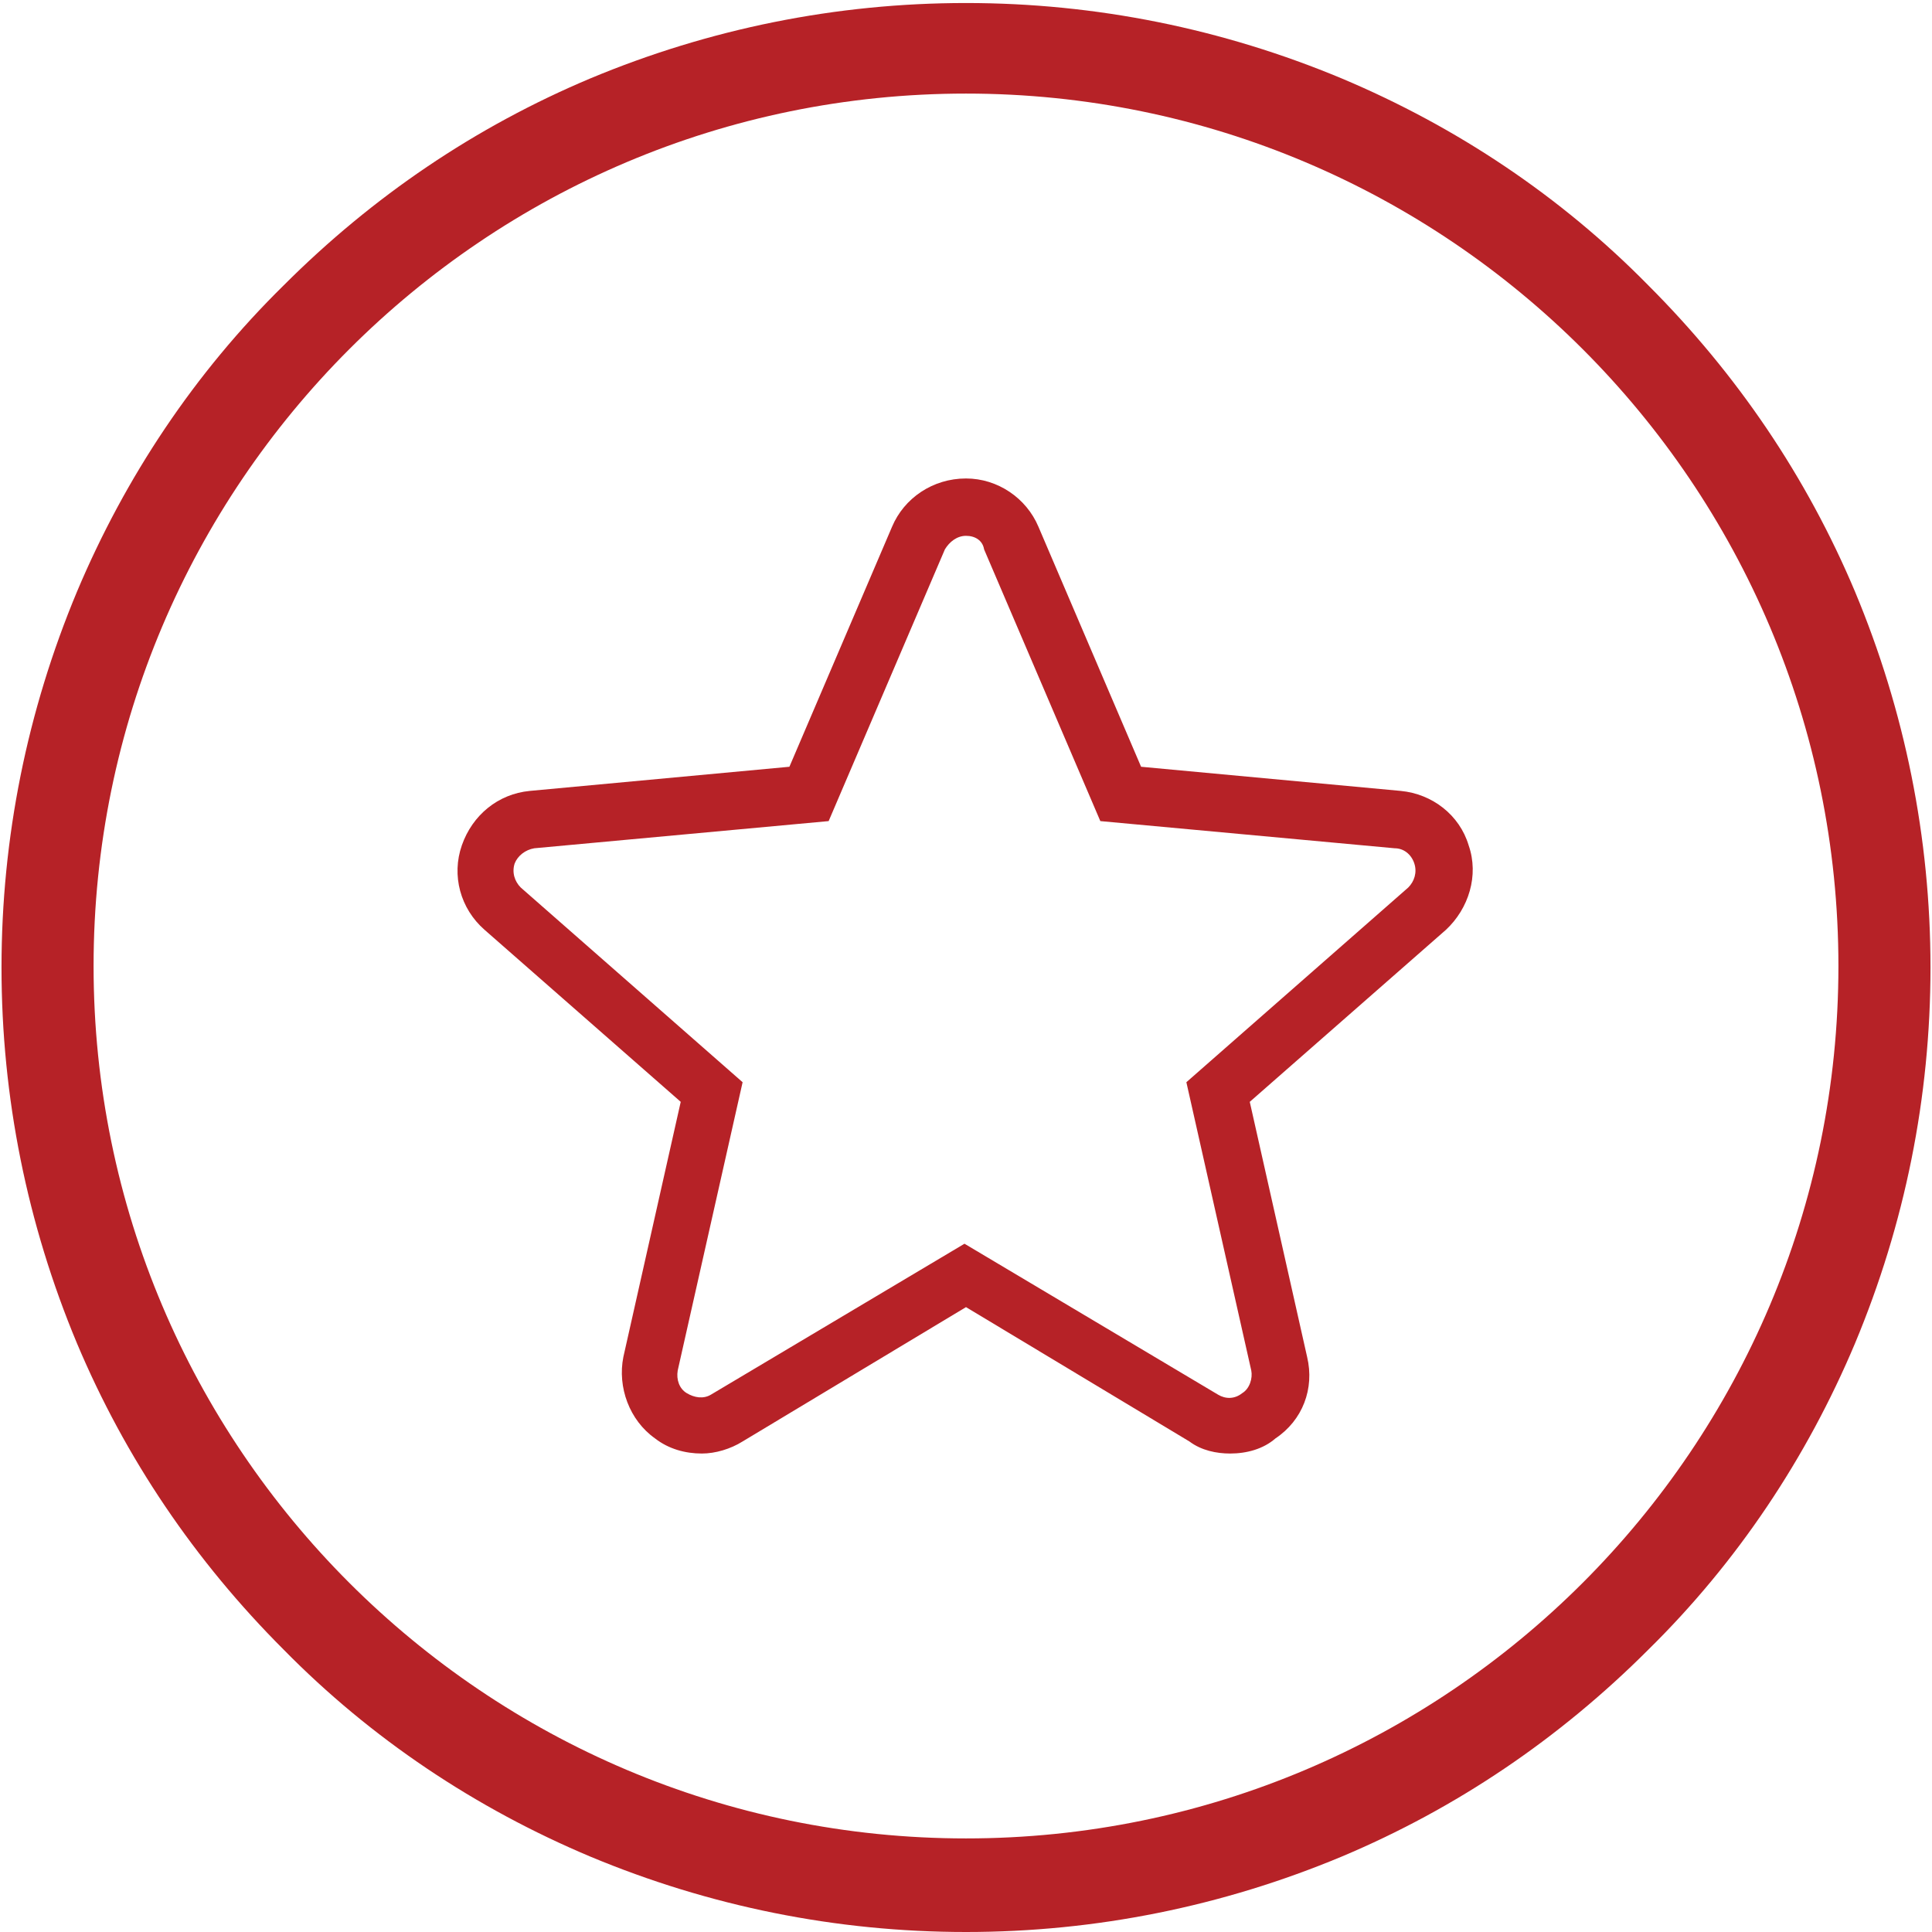
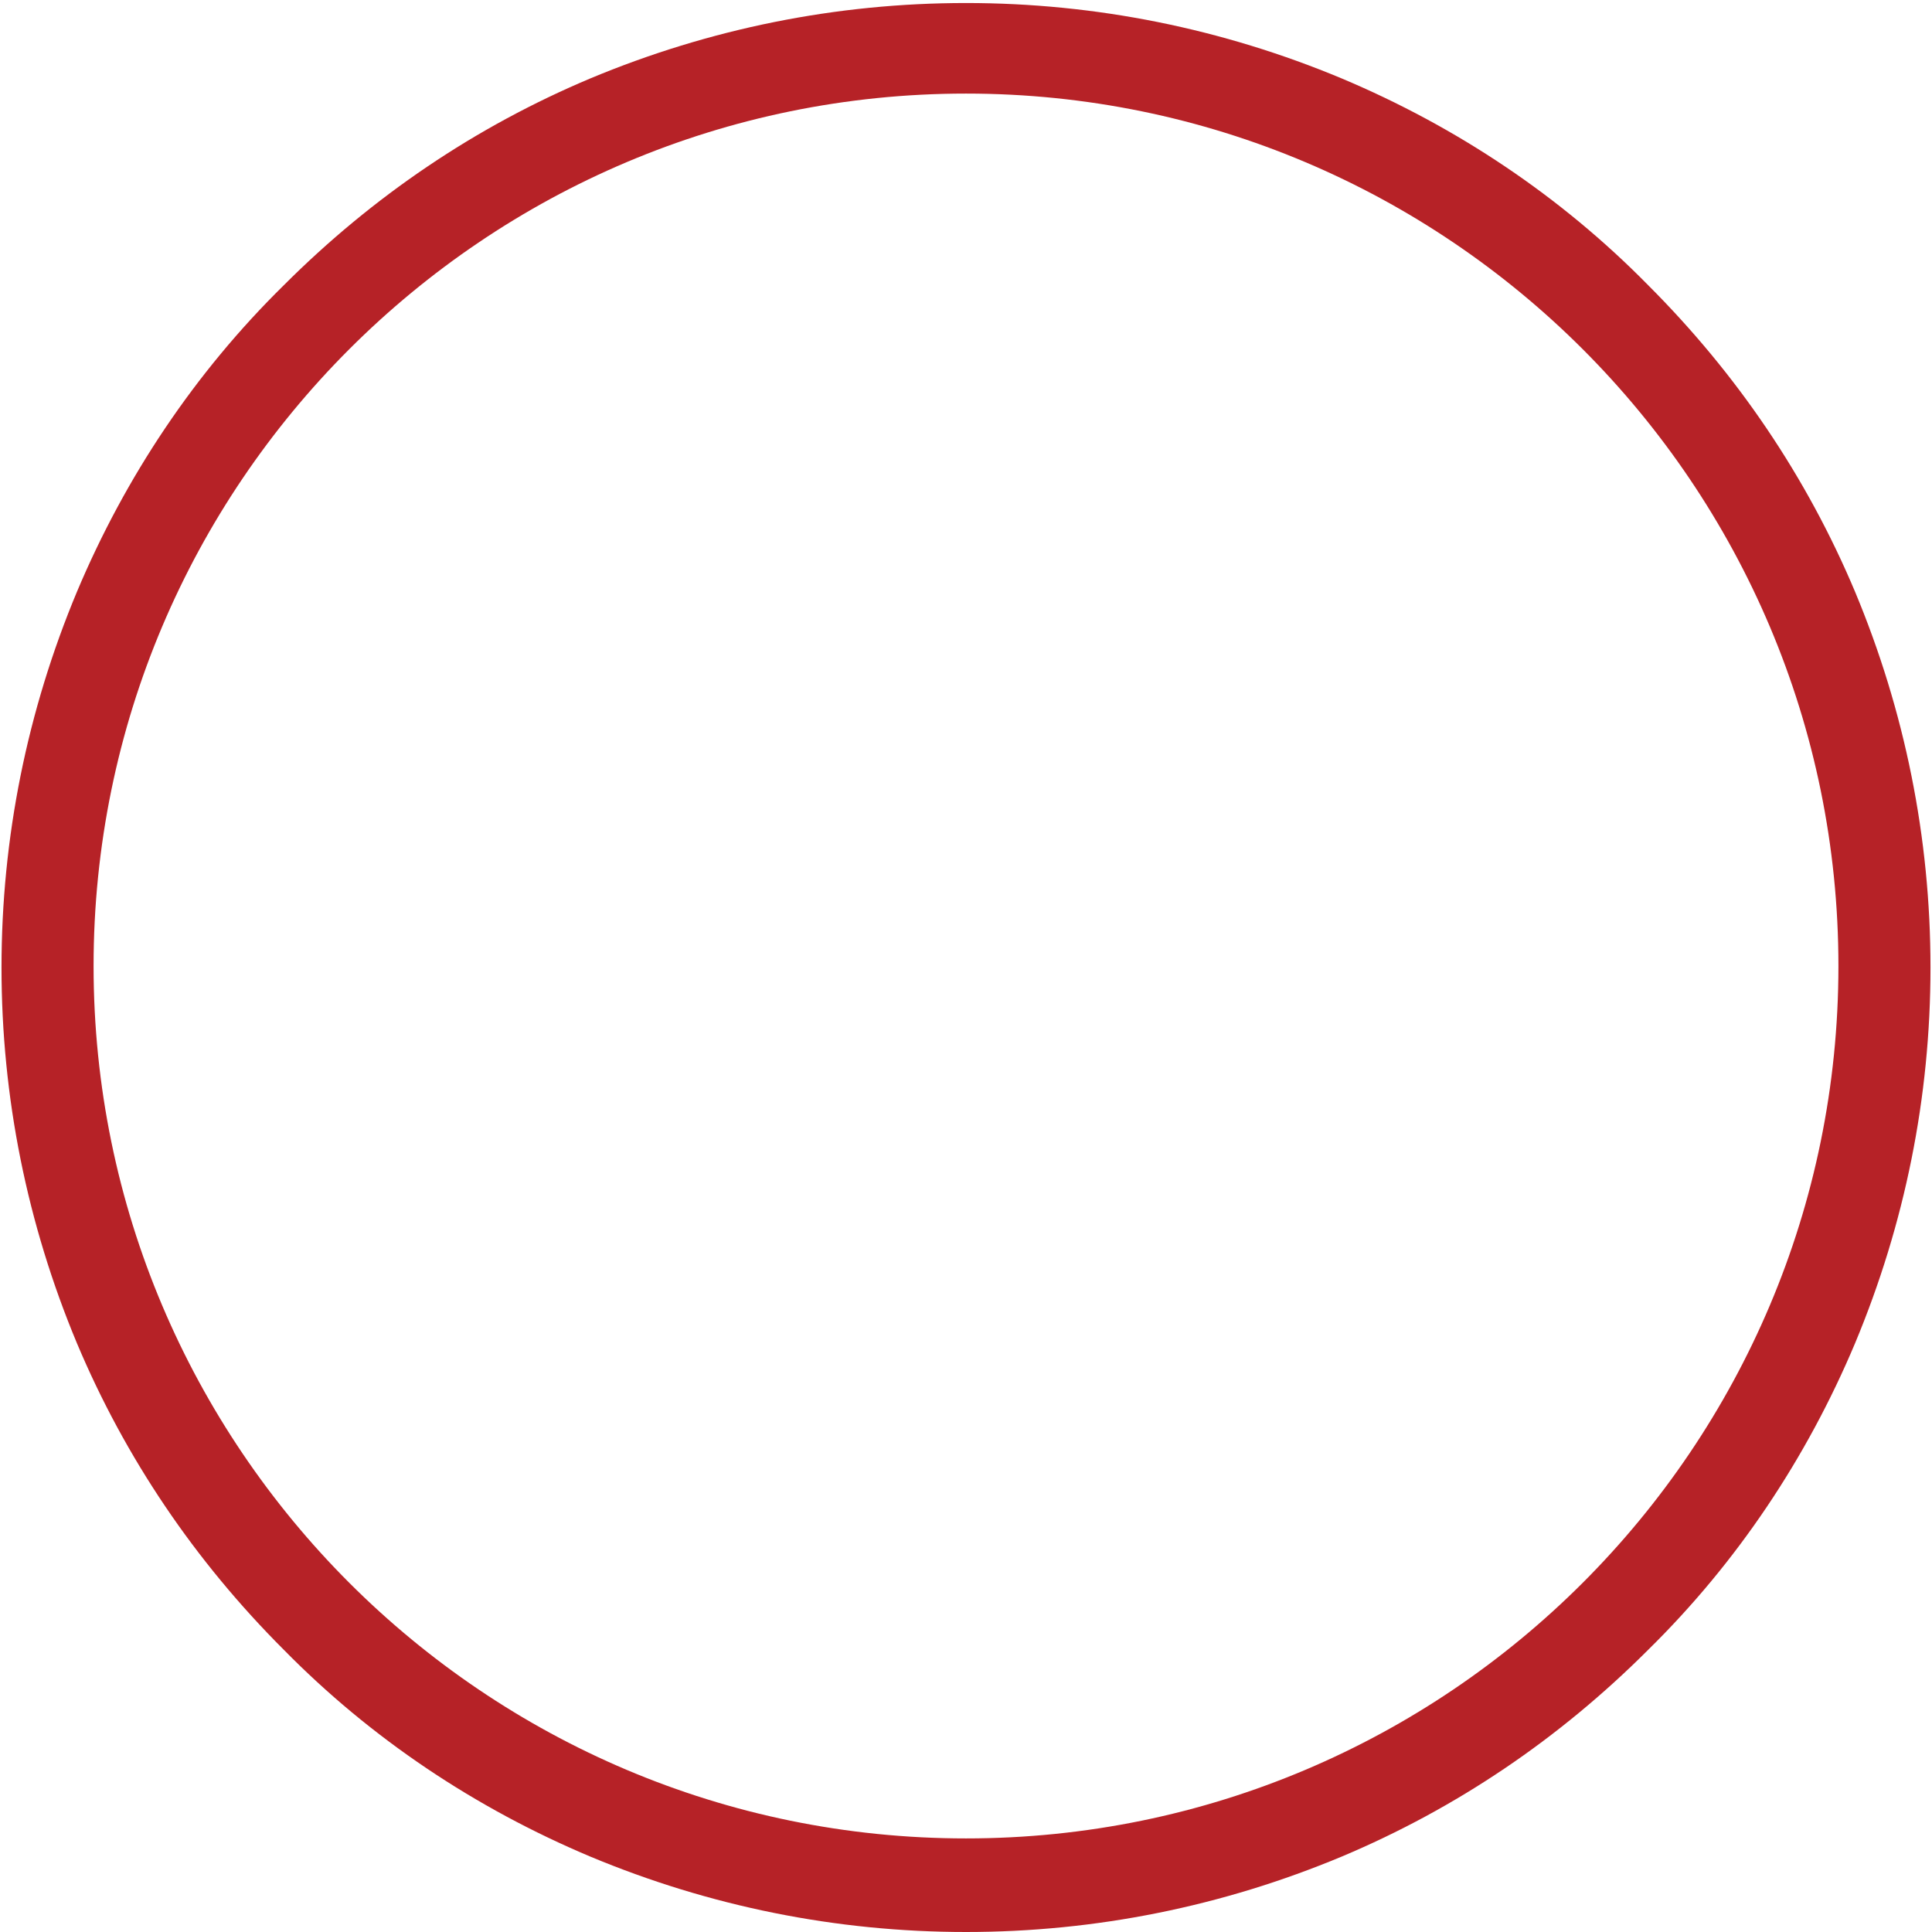
<svg xmlns="http://www.w3.org/2000/svg" width="128" height="128" x="0px" y="0px" viewBox="143 141 128 128" style="enable-background:new 143 141 128 128;" xml:space="preserve" focusable="false">
  <style type="text/css">
	.st0{fill:#B62227;}
</style>
  <g>
    <g>
      <g>
        <g>
          <g>
-             <path class="st0" d="M224.5,237.3c-0.9,0-1.9-0.2-2.7-0.8l-14.8-8.9l-14.8,8.9c-0.8,0.5-1.8,0.8-2.7,0.8c-1.1,0-2.2-0.3-3.1-1       c-1.7-1.2-2.5-3.4-2.1-5.4l3.8-16.9l-13-11.4c-1.6-1.4-2.2-3.6-1.5-5.6c0.7-2,2.4-3.4,4.5-3.6l17.2-1.6l6.8-15.9       c0.8-1.9,2.7-3.2,4.9-3.2c2.1,0,4,1.3,4.8,3.2l6.8,15.9l17.2,1.6c2.1,0.2,3.9,1.6,4.5,3.6c0.7,2,0,4.2-1.5,5.6l-13,11.4       l3.8,16.9c0.5,2.1-0.3,4.2-2.1,5.4C226.7,237,225.6,237.3,224.5,237.3z M207,176.5c-0.6,0-1.1,0.4-1.4,0.9l-7.7,18l-19.5,1.8       c-0.6,0.1-1.1,0.5-1.3,1c-0.2,0.6,0,1.2,0.4,1.6l14.7,12.9l-4.3,19.1c-0.1,0.6,0.1,1.2,0.6,1.5c0.5,0.3,1.1,0.4,1.6,0.1       l16.8-10l16.8,10c0.5,0.3,1.1,0.3,1.6-0.1c0.5-0.3,0.7-1,0.6-1.5l-4.3-19.1l14.7-12.9c0.4-0.4,0.6-1,0.4-1.6l0,0       c-0.2-0.6-0.7-1-1.3-1l-19.5-1.8l-7.7-18C208.1,176.8,207.6,176.5,207,176.5z" />
-           </g>
+             </g>
        </g>
      </g>
    </g>
    <g>
      <path class="st0" d="M207,269c-8.6,0-17-1.7-24.9-5c-7.6-3.2-14.5-7.8-20.3-13.7c-5.9-5.9-10.5-12.7-13.7-20.3    c-3.3-7.9-5-16.3-5-24.9c0-8.6,1.7-17,5-24.9c3.2-7.6,7.8-14.5,13.7-20.3c5.9-5.9,12.7-10.5,20.3-13.7c7.9-3.3,16.3-5,24.9-5    c8.6,0,17,1.7,24.9,5c7.6,3.2,14.5,7.8,20.3,13.7c5.9,5.9,10.5,12.7,13.7,20.3c3.3,7.9,5,16.3,5,24.9c0,8.6-1.7,17-5,24.9    c-3.2,7.6-7.8,14.5-13.7,20.3c-5.9,5.9-12.7,10.5-20.3,13.7C224,267.3,215.6,269,207,269z M207,147.2c-31.9,0-57.8,25.9-57.8,57.8    c0,31.9,25.9,57.8,57.8,57.8s57.8-25.9,57.8-57.8C264.8,173.1,238.9,147.2,207,147.2z" />
    </g>
  </g>
</svg>